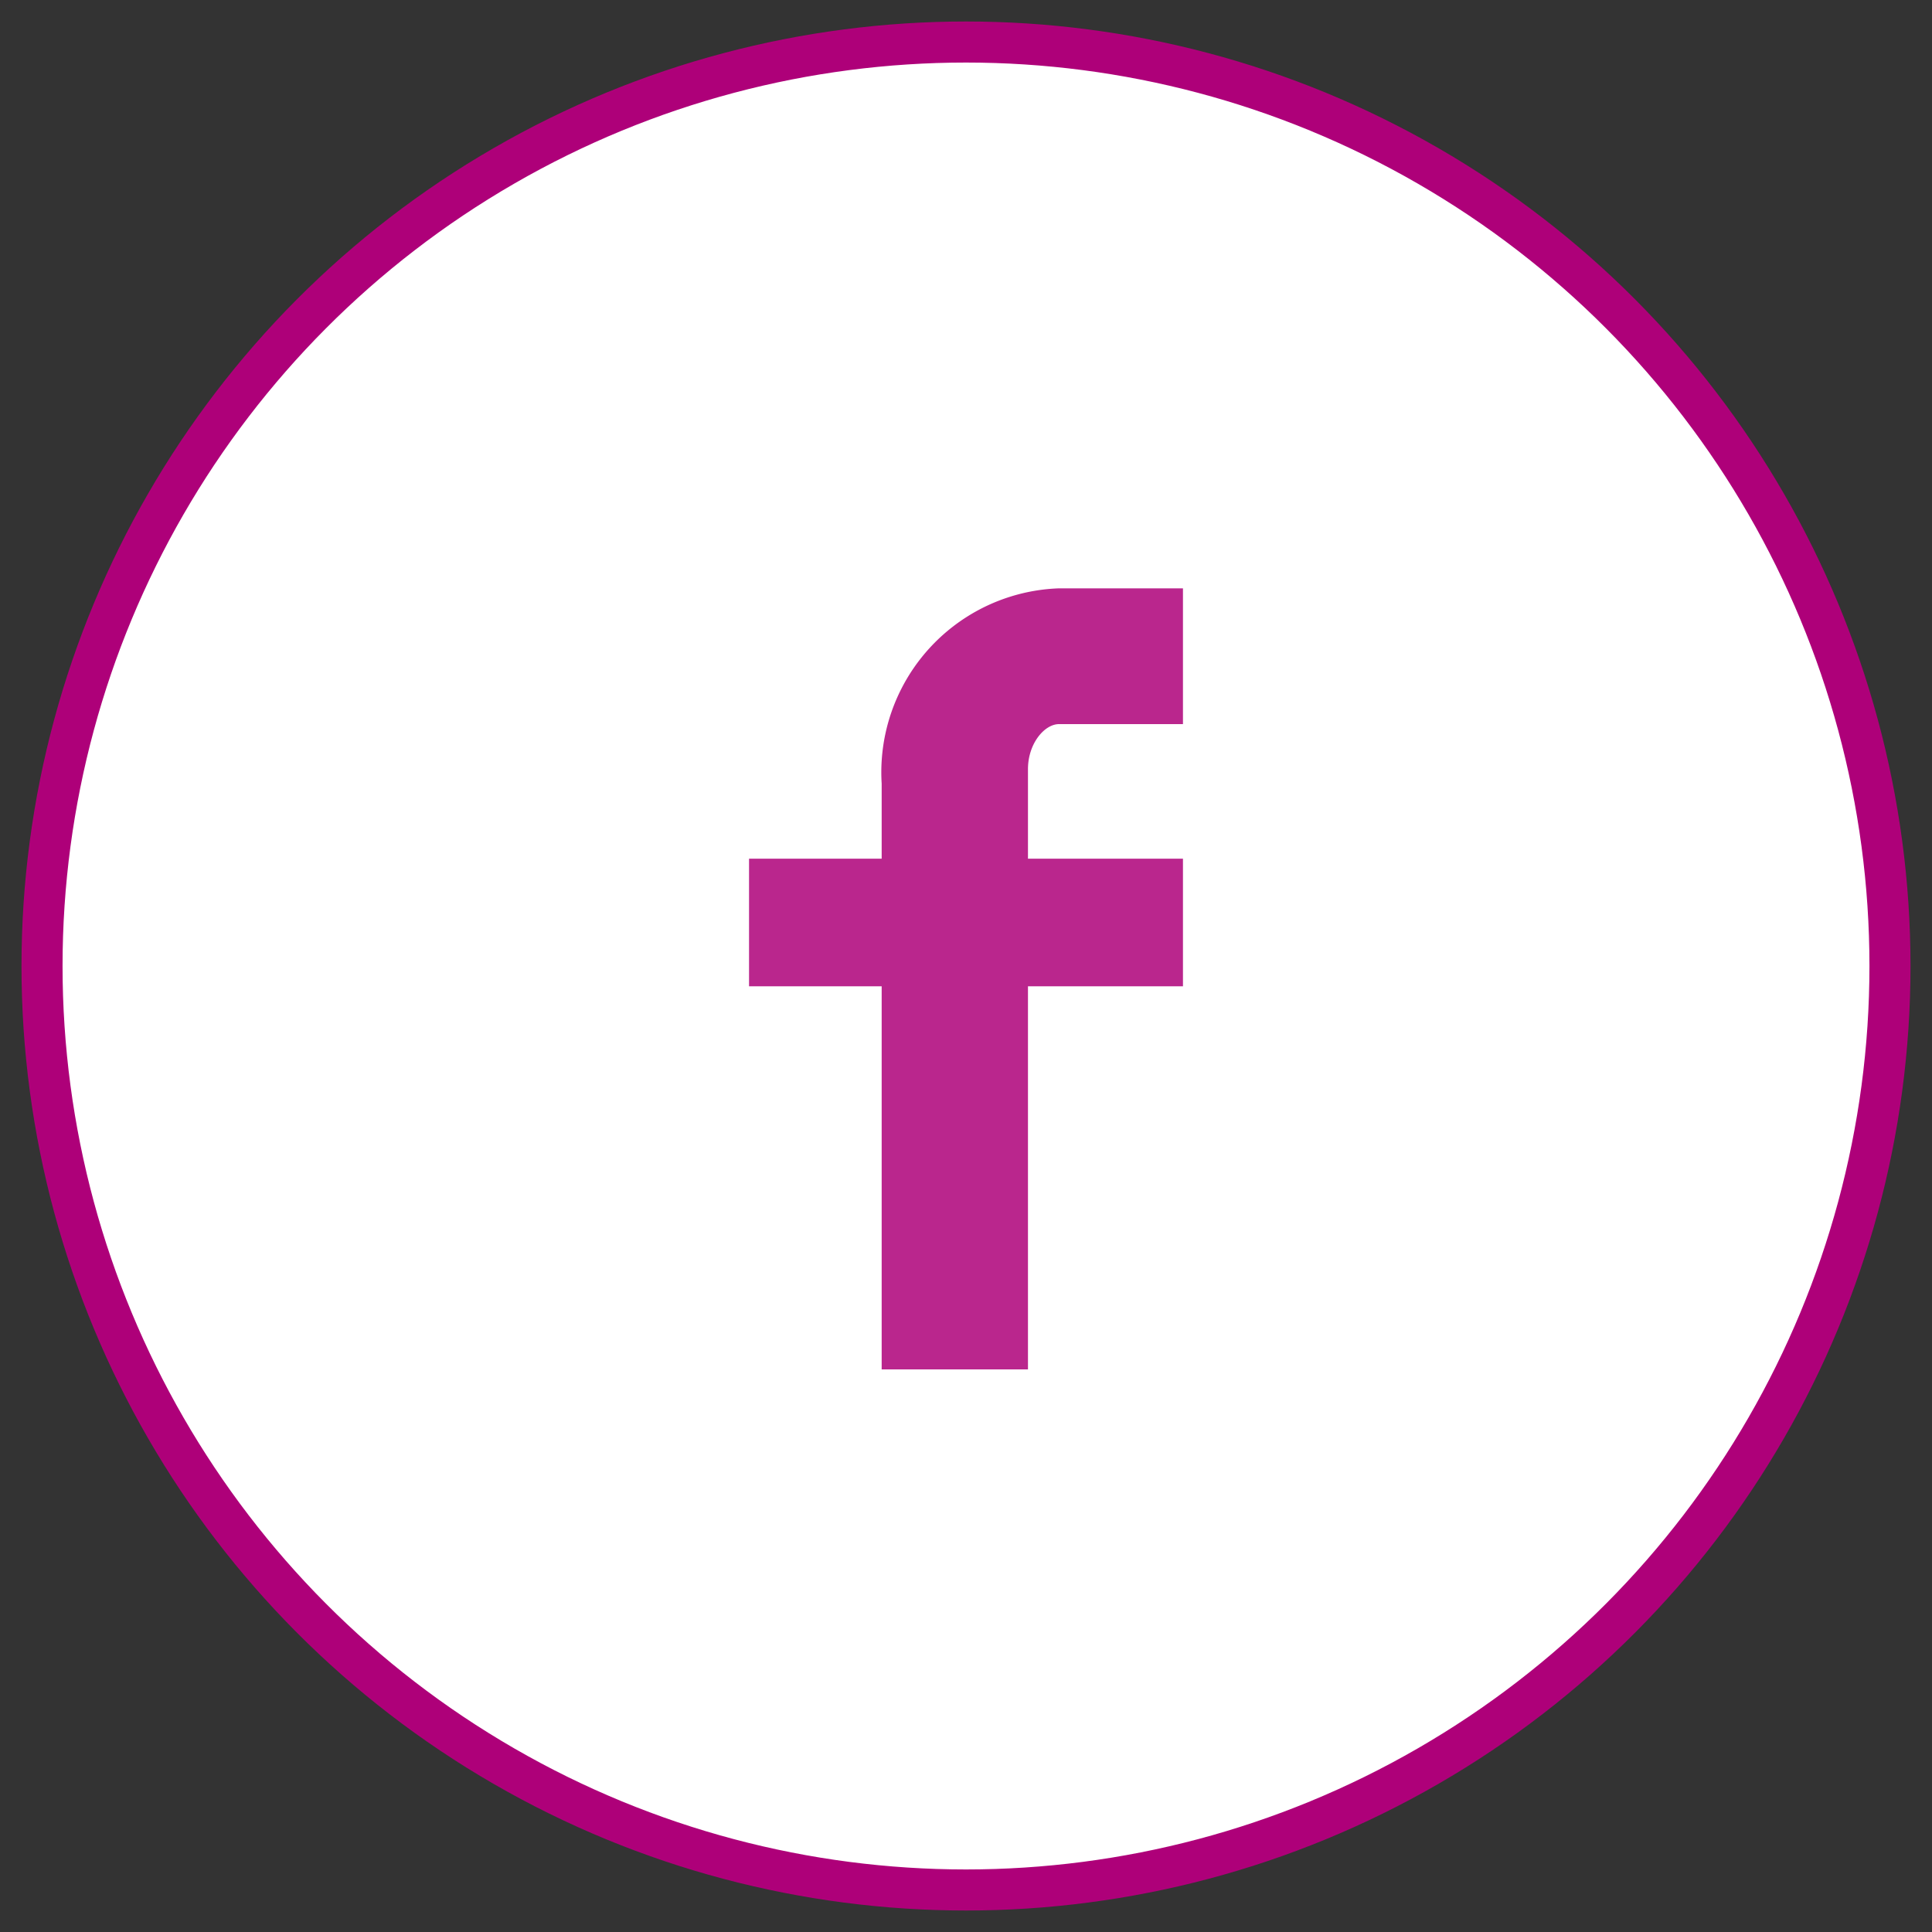
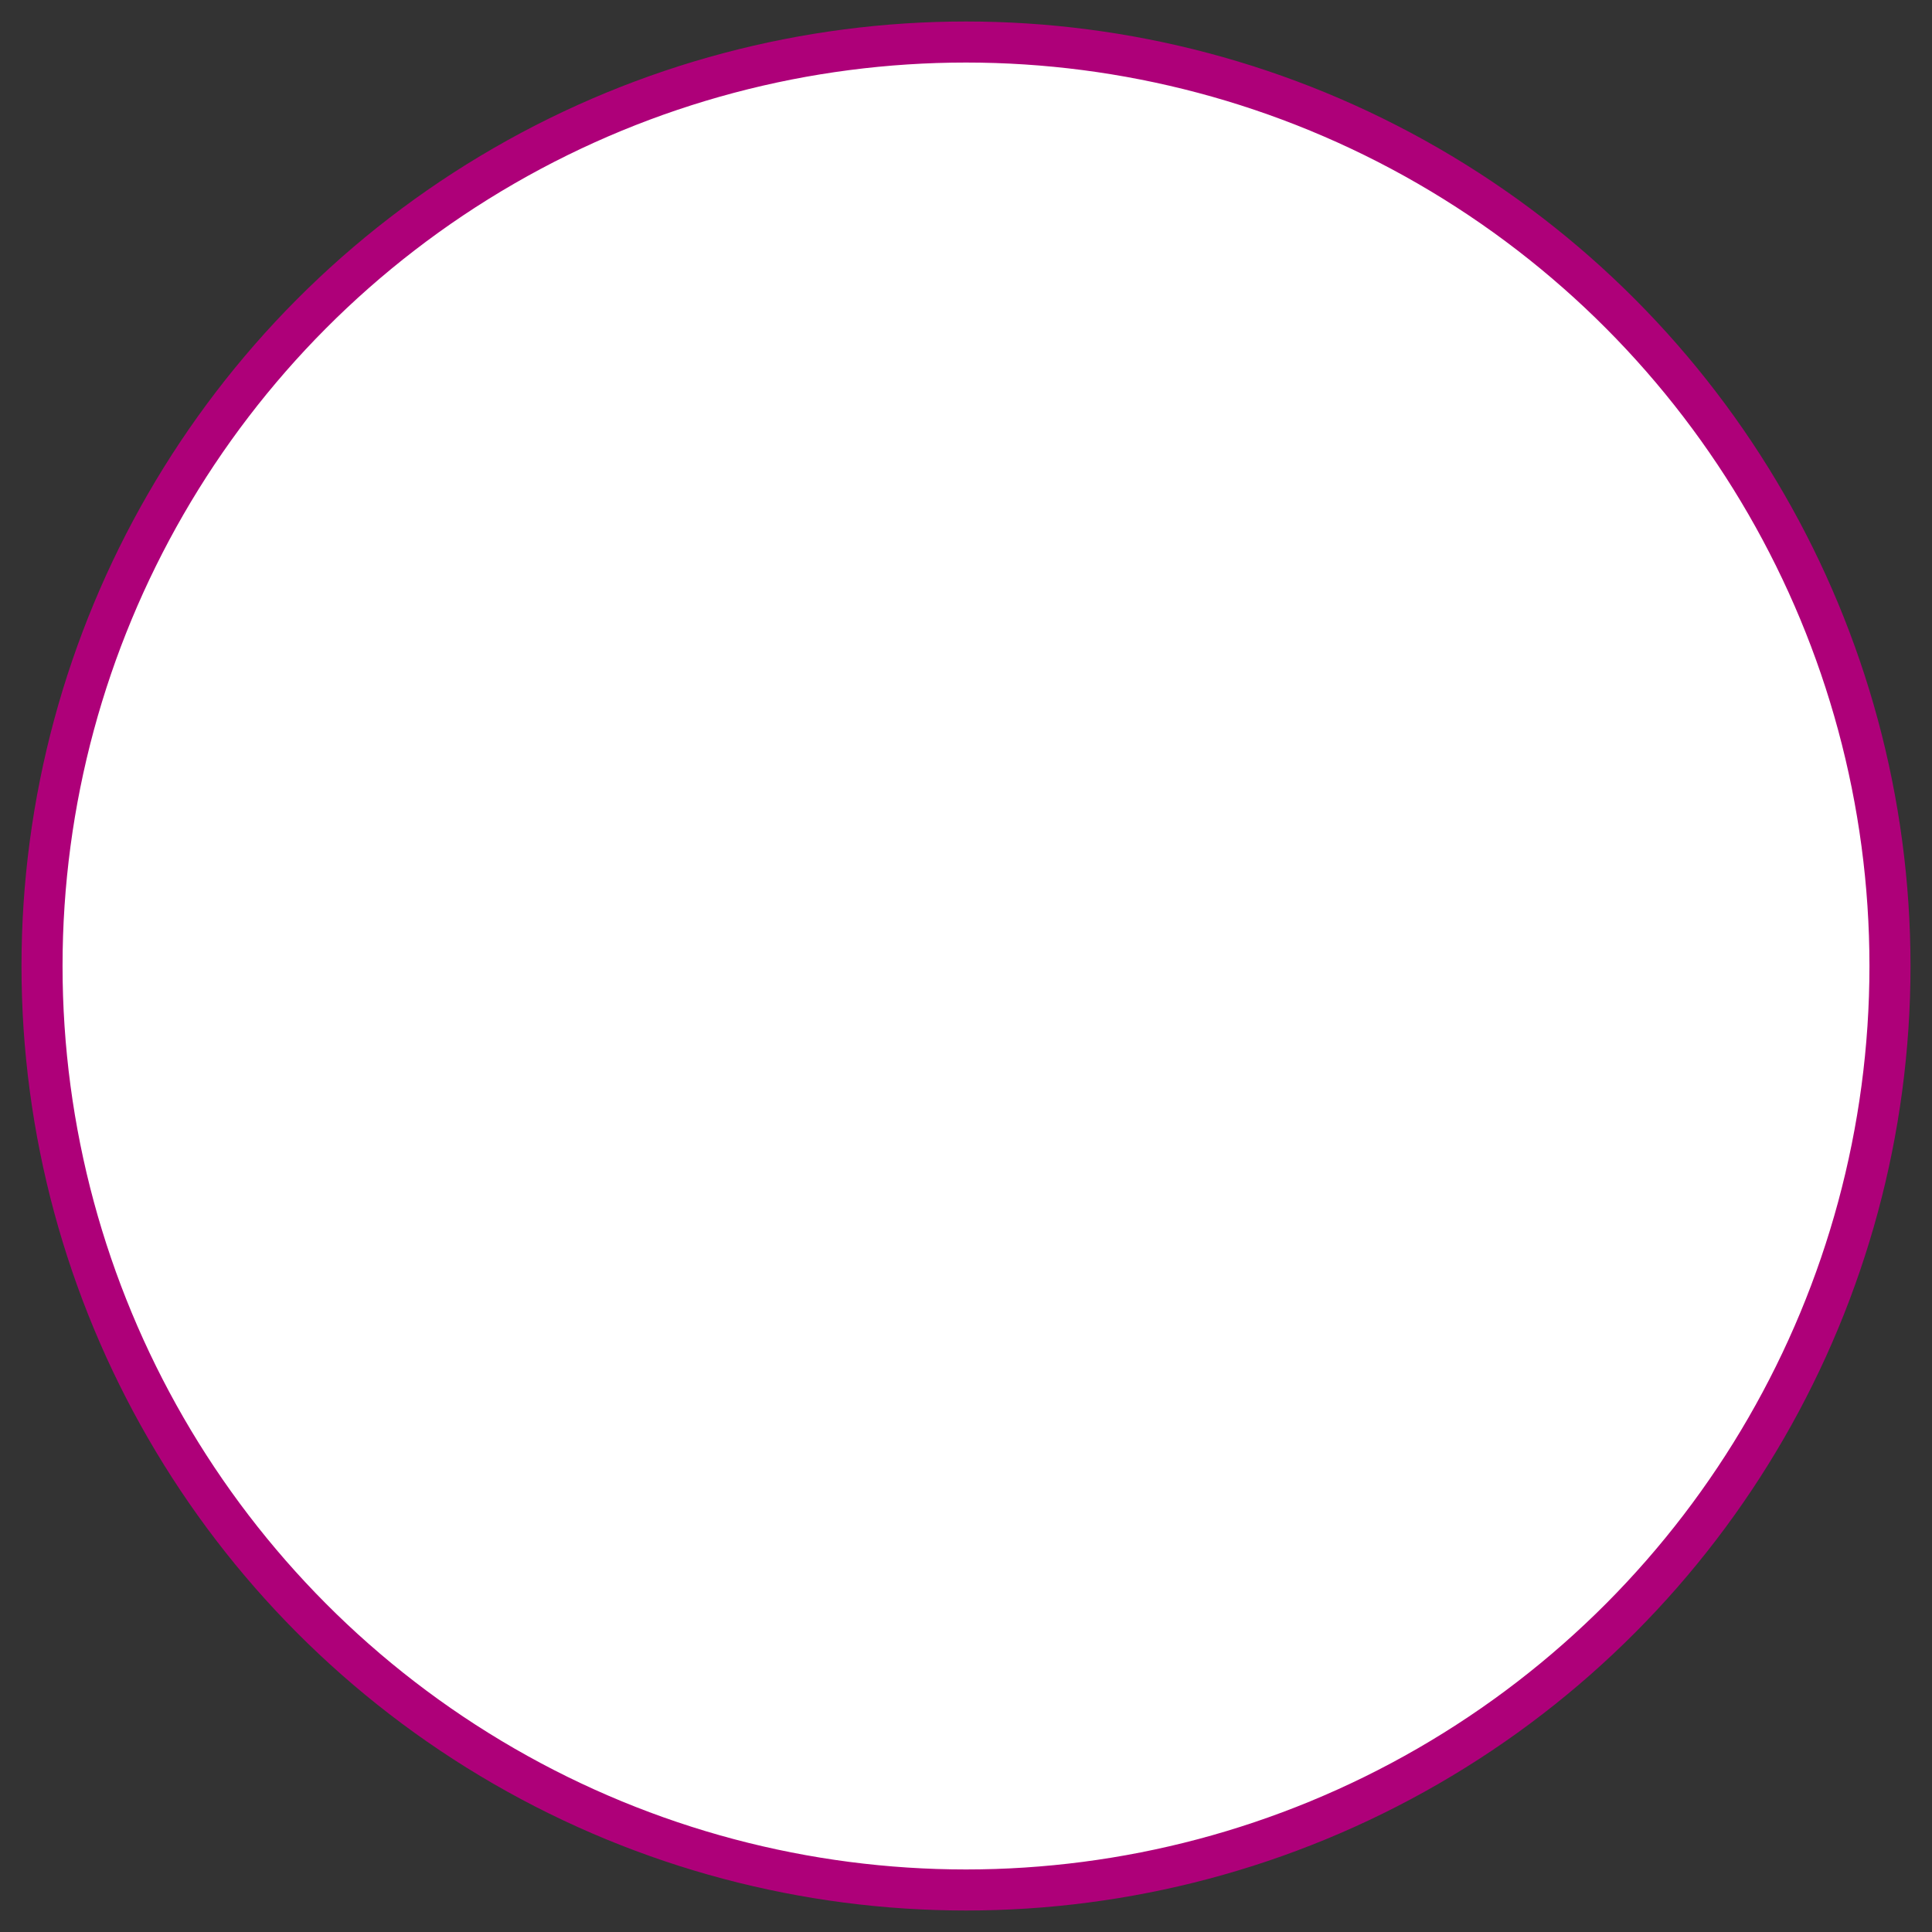
<svg xmlns="http://www.w3.org/2000/svg" id="レイヤー_1" data-name="レイヤー 1" width="40" height="40" viewBox="0 0 40 40">
  <rect x="0" y="0" width="40" height="40" fill="#333333" stroke="none" />
  <defs>
    <style>.cls-1{fill:#fff;stroke:#ae0079;stroke-miterlimit:10;stroke-width:0.85px;}.cls-2{fill:#ba268d;}</style>
  </defs>
  <circle class="cls-1" cx="20" cy="20" r="19.13" />
-   <path class="cls-2" d="M24.492,14.992H21.926c-.3,0-.643.4-.643.933v1.853h3.209V20.42H21.283v7.932H18.254V20.42H15.508V17.778h2.746V16.224a3.811,3.811,0,0,1,3.672-4.043h2.566Z" />
</svg>